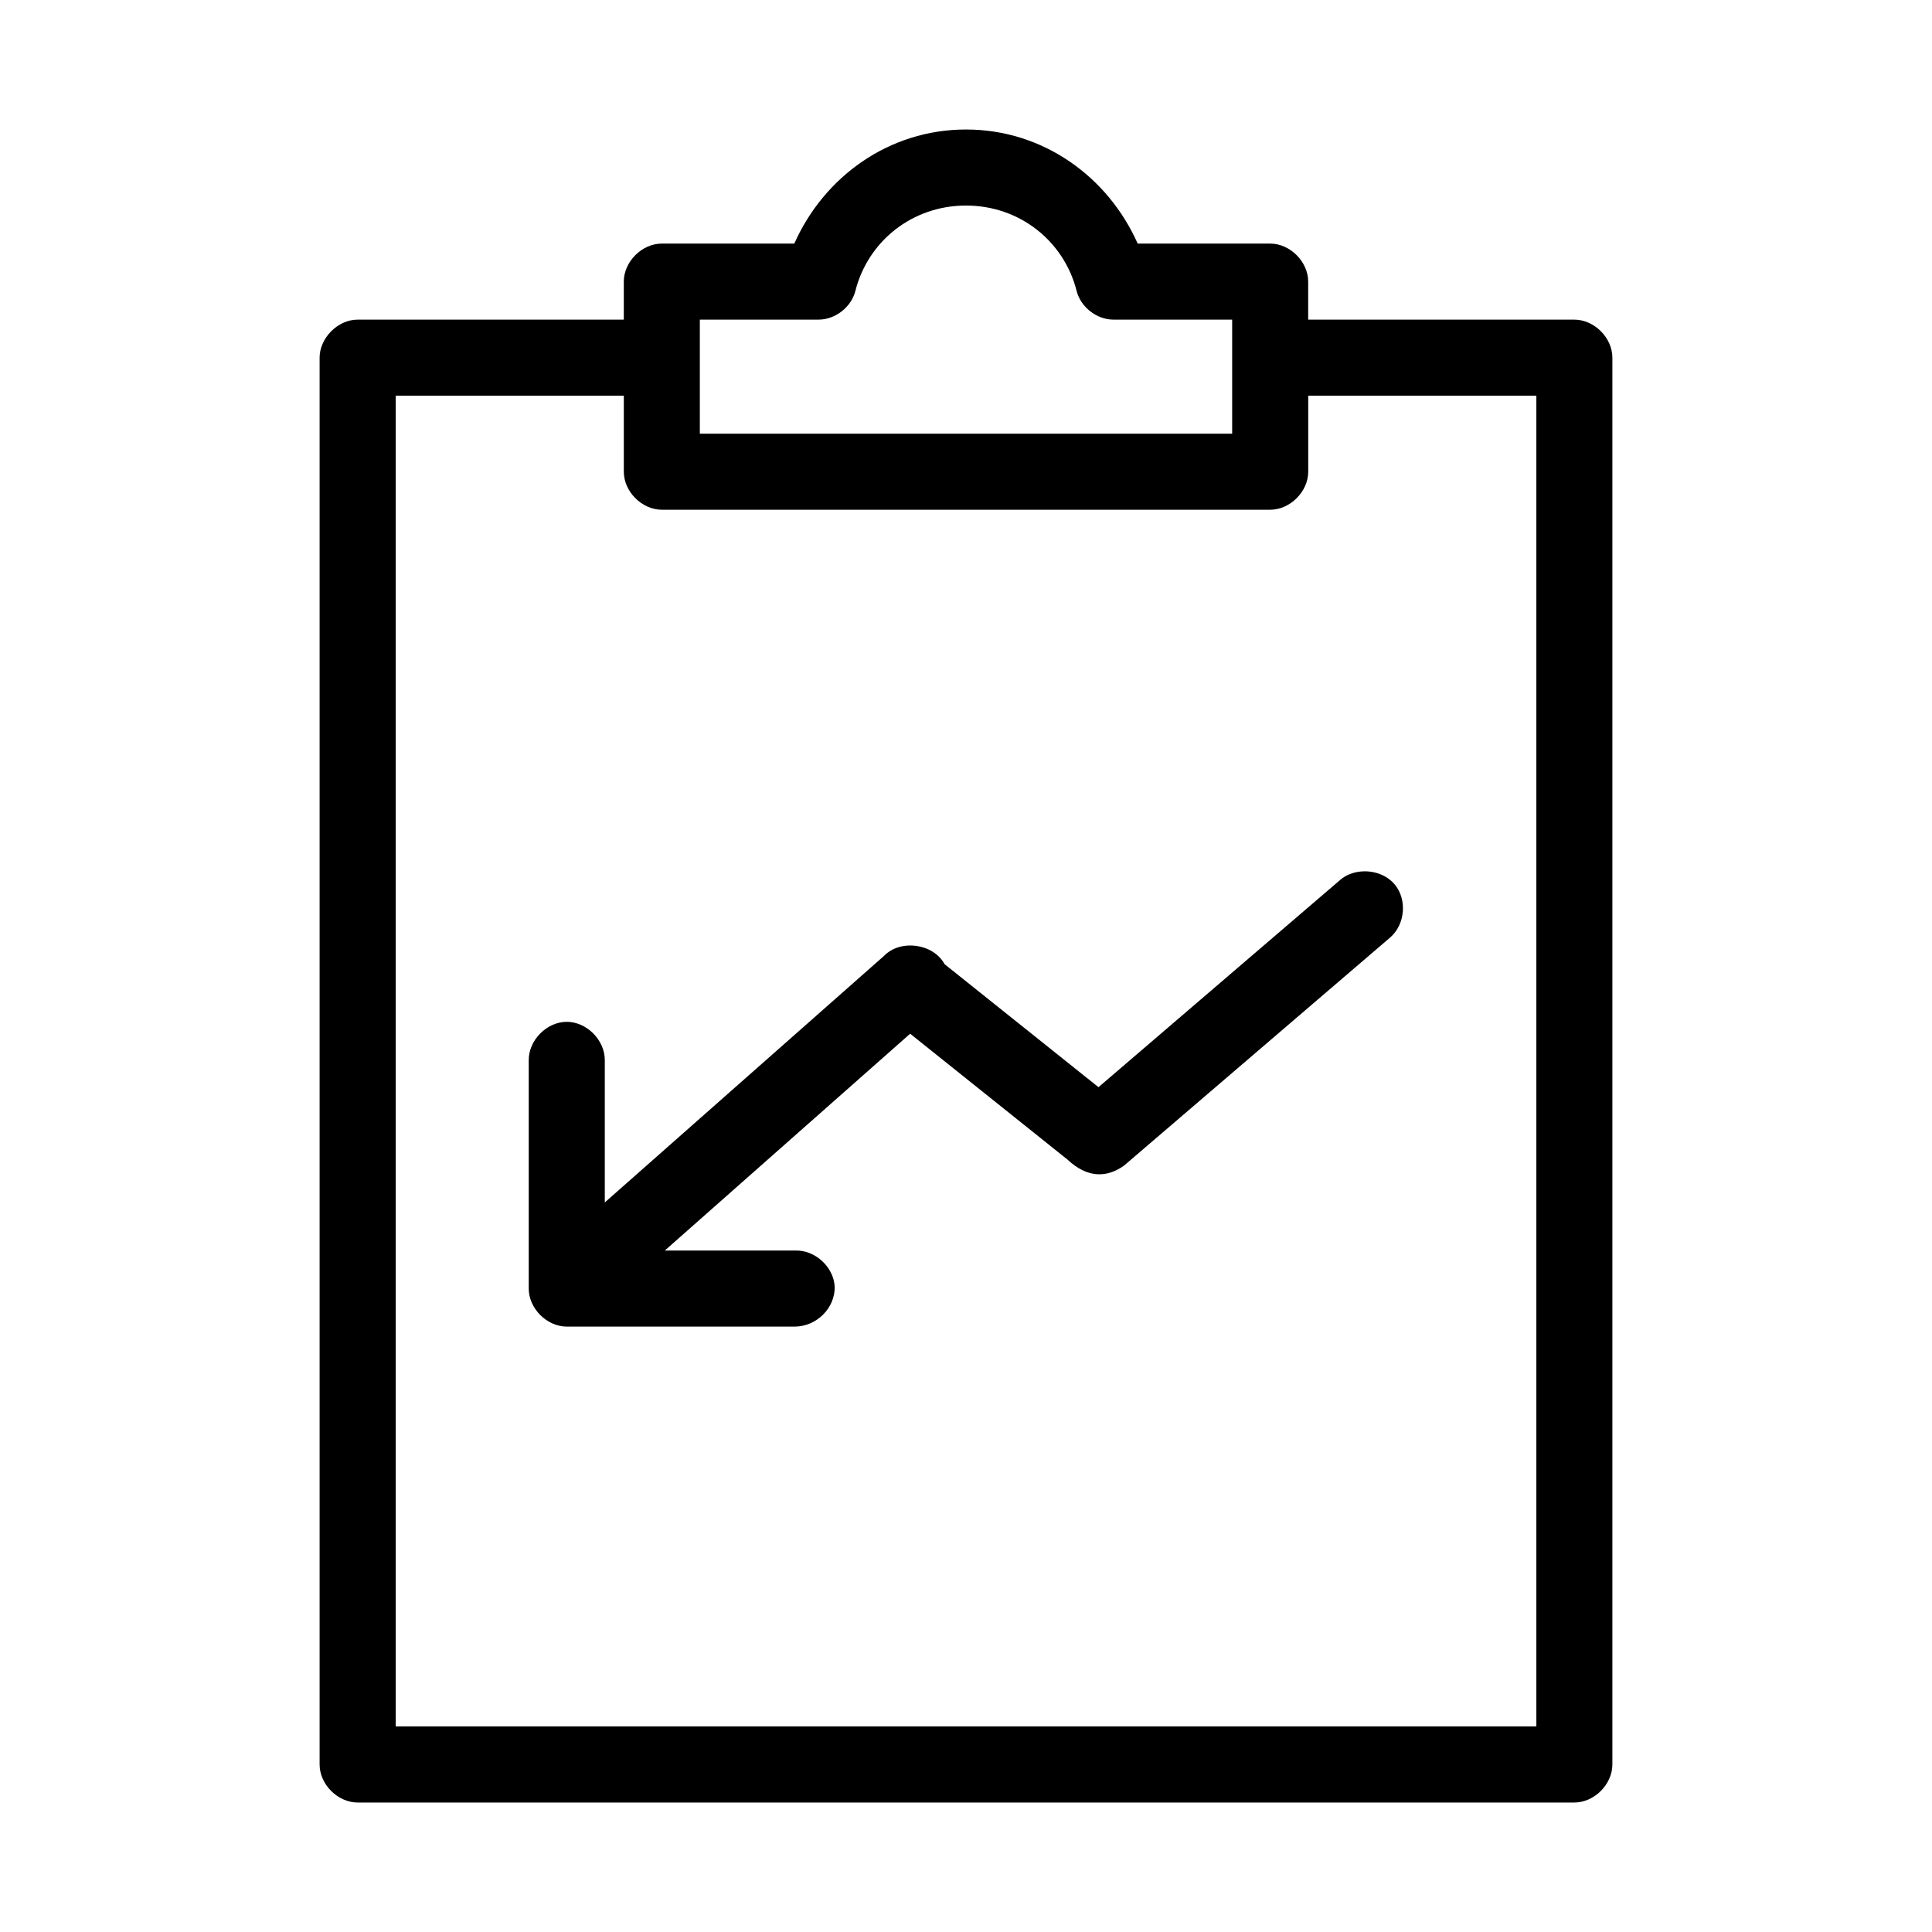
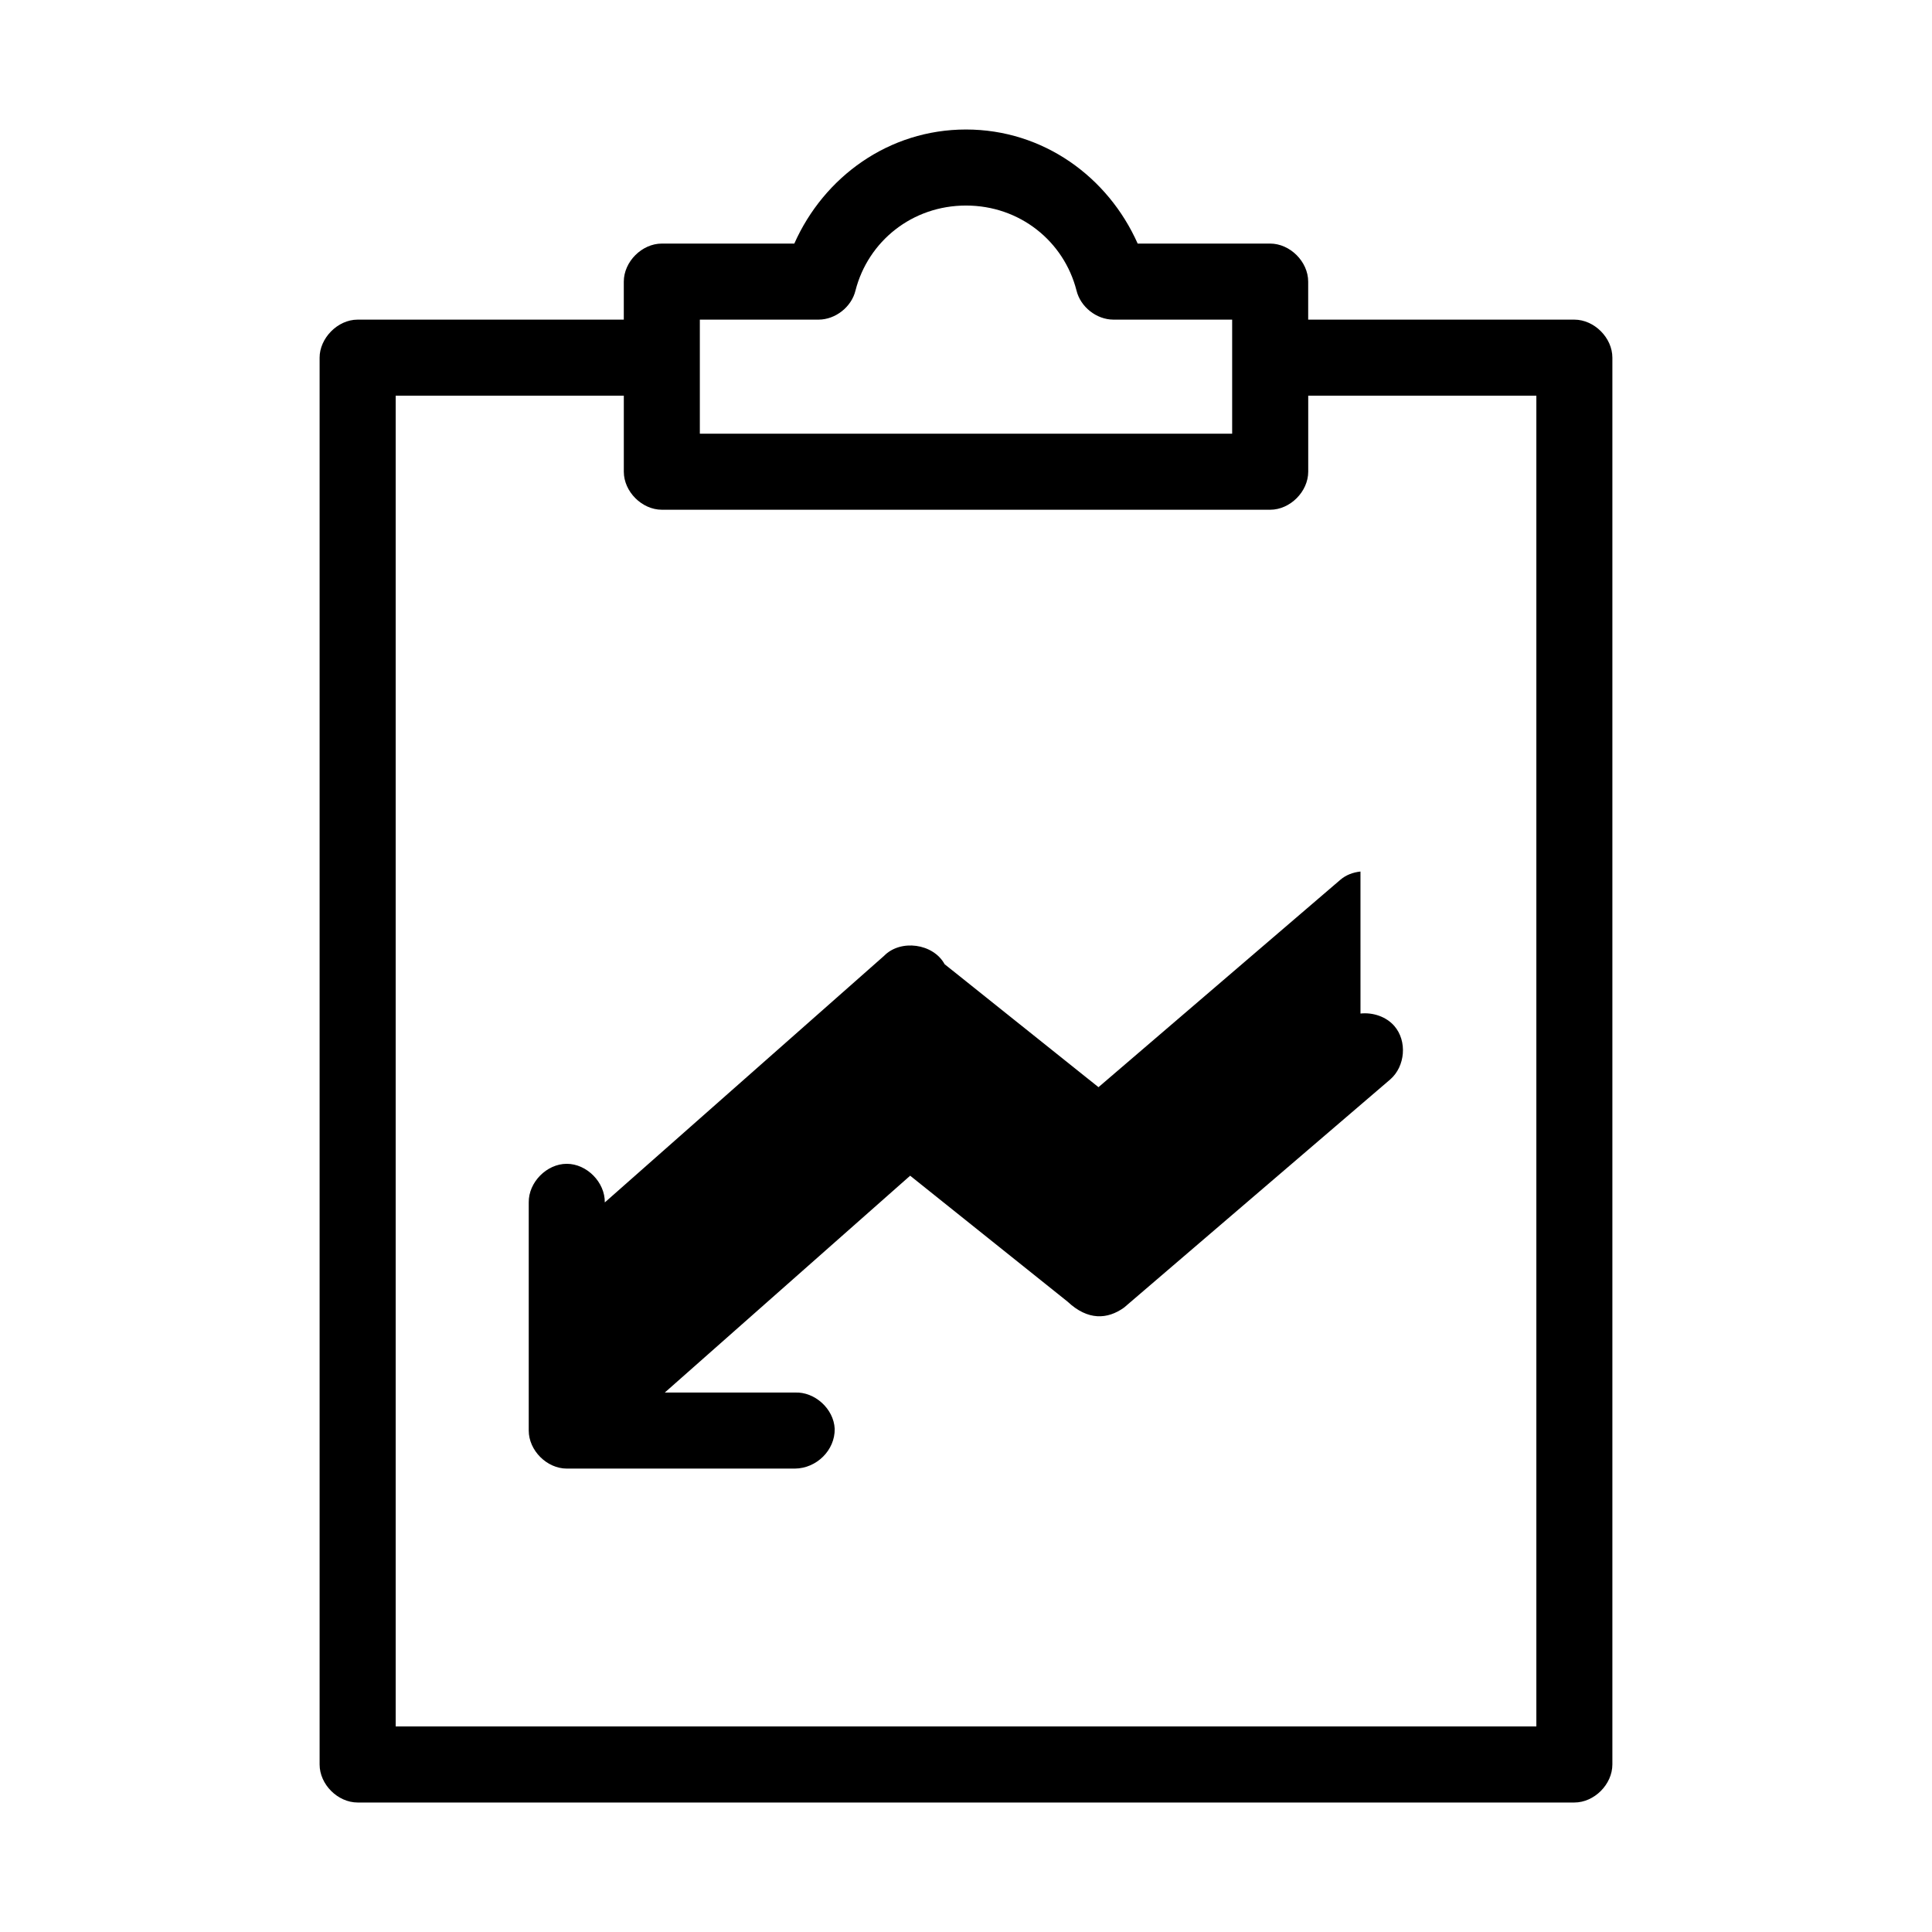
<svg xmlns="http://www.w3.org/2000/svg" fill="#000000" width="800px" height="800px" version="1.1" viewBox="144 144 512 512">
-   <path d="m400 178.32c-20.484 0-37.648 12.57-45.5 30.23h-35.109c-5.277 0-10.074 4.801-10.078 10.078v10.078h-70.535c-5.356-0.004-10.09 4.984-10.078 10.078v372.82c0 5.277 4.801 10.074 10.078 10.078h322.44c5.277 0 10.074-4.801 10.078-10.078v-372.82c0-5.277-4.801-10.074-10.078-10.078h-70.535v-10.078c0-5.277-4.801-10.074-10.078-10.078h-35.109c-7.852-17.66-25.016-30.23-45.5-30.23zm0 20.152c14.27 0 25.945 9.473 29.285 22.516 1.047 4.344 5.293 7.699 9.762 7.715h31.488v30.23h-141.07v-30.23h31.488c4.469-0.016 8.715-3.371 9.762-7.715 3.34-13.039 15.016-22.516 29.285-22.516zm-151.14 50.383h60.457v20.152c0 5.277 4.801 10.074 10.078 10.078h161.22c5.277 0 10.074-4.801 10.078-10.078v-20.152h60.457v352.67h-302.29v-352.67zm255.68 126.11c-1.961 0.211-3.856 0.906-5.352 2.203l-64.078 54.945-40.777-32.59c-3.008-5.508-11.676-6.699-16.059-2.203l-73.996 65.336v-37.629c0.074-5.324-4.754-10.234-10.078-10.234s-10.152 4.91-10.078 10.234v60.457c0 5.273 4.801 10.074 10.078 10.078h60.457c5.754-0.051 10.652-4.887 10.547-10.547-0.246-5.277-5.273-9.852-10.547-9.605h-34.48l65.023-57.465 41.723 33.379c5.363 5.039 10.562 4.719 14.957 1.574l70.535-60.457c4-3.461 4.562-10.172 1.102-14.168-2.164-2.5-5.703-3.656-8.973-3.305z" />
+   <path d="m400 178.32c-20.484 0-37.648 12.57-45.5 30.23h-35.109c-5.277 0-10.074 4.801-10.078 10.078v10.078h-70.535c-5.356-0.004-10.09 4.984-10.078 10.078v372.82c0 5.277 4.801 10.074 10.078 10.078h322.44c5.277 0 10.074-4.801 10.078-10.078v-372.82c0-5.277-4.801-10.074-10.078-10.078h-70.535v-10.078c0-5.277-4.801-10.074-10.078-10.078h-35.109c-7.852-17.66-25.016-30.23-45.5-30.23zm0 20.152c14.27 0 25.945 9.473 29.285 22.516 1.047 4.344 5.293 7.699 9.762 7.715h31.488v30.23h-141.07v-30.23h31.488c4.469-0.016 8.715-3.371 9.762-7.715 3.34-13.039 15.016-22.516 29.285-22.516zm-151.14 50.383h60.457v20.152c0 5.277 4.801 10.074 10.078 10.078h161.22c5.277 0 10.074-4.801 10.078-10.078v-20.152h60.457v352.67h-302.29v-352.67zm255.68 126.11c-1.961 0.211-3.856 0.906-5.352 2.203l-64.078 54.945-40.777-32.59c-3.008-5.508-11.676-6.699-16.059-2.203l-73.996 65.336c0.074-5.324-4.754-10.234-10.078-10.234s-10.152 4.91-10.078 10.234v60.457c0 5.273 4.801 10.074 10.078 10.078h60.457c5.754-0.051 10.652-4.887 10.547-10.547-0.246-5.277-5.273-9.852-10.547-9.605h-34.48l65.023-57.465 41.723 33.379c5.363 5.039 10.562 4.719 14.957 1.574l70.535-60.457c4-3.461 4.562-10.172 1.102-14.168-2.164-2.5-5.703-3.656-8.973-3.305z" />
</svg>